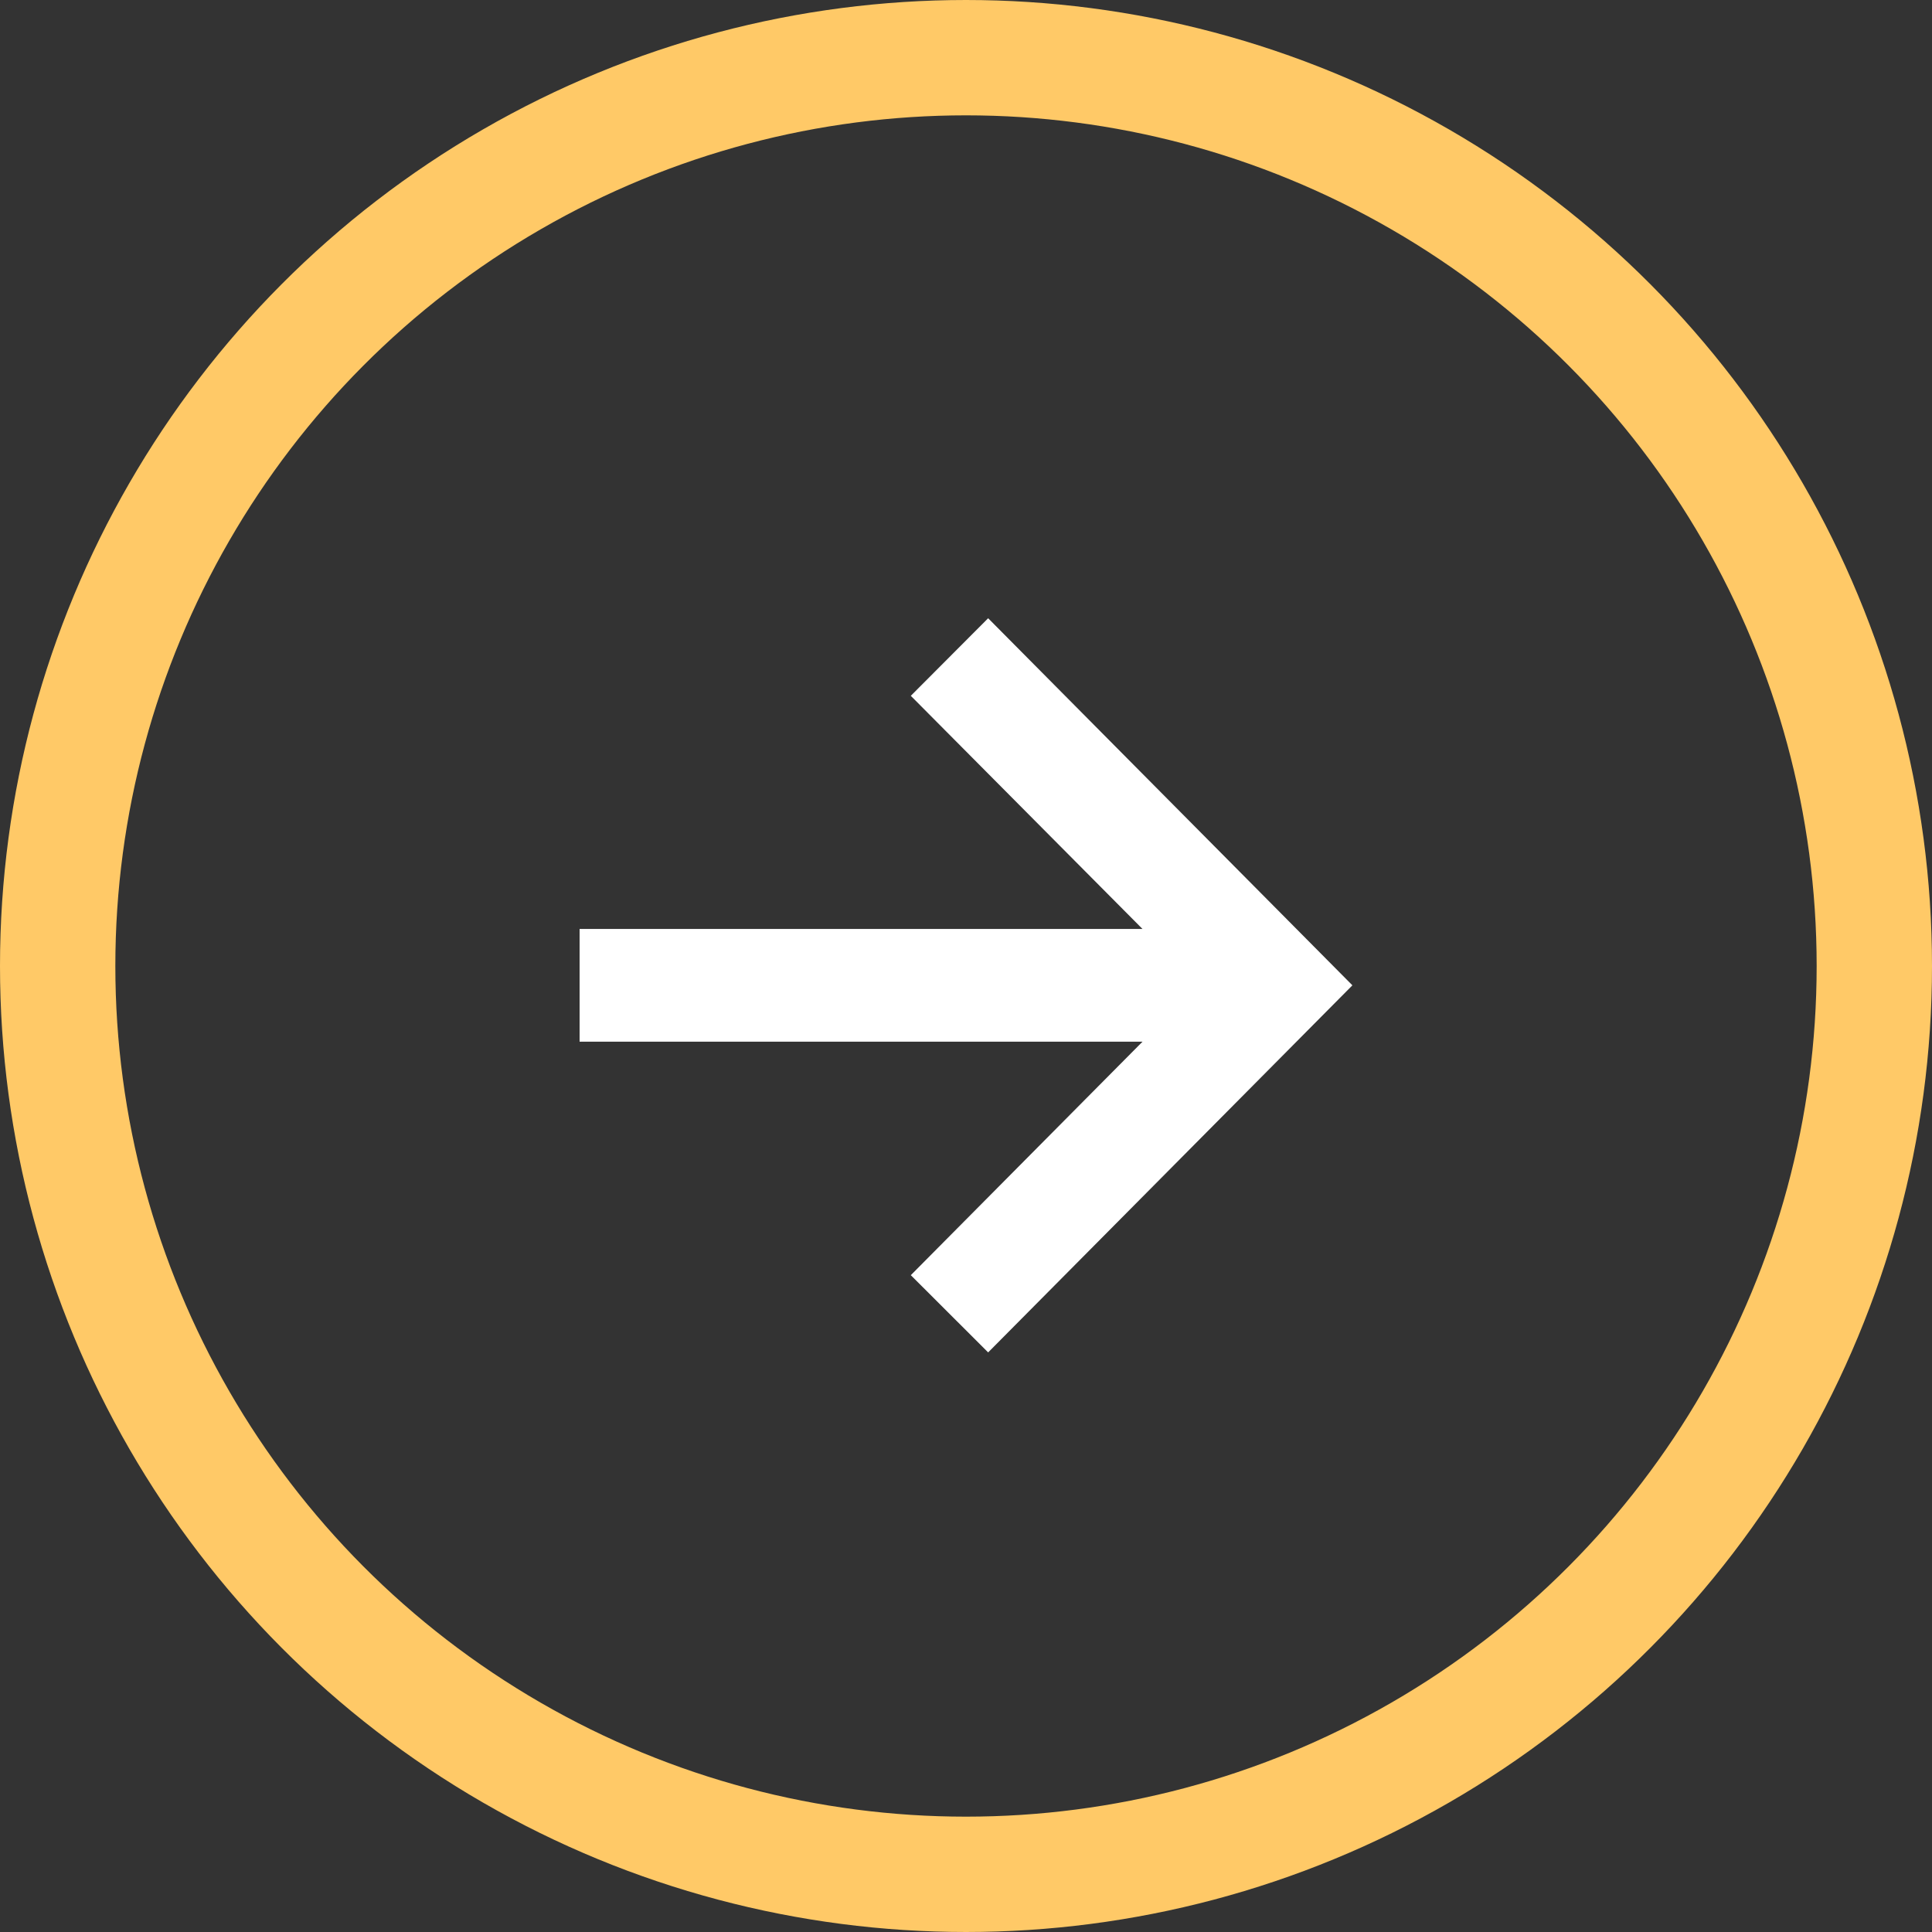
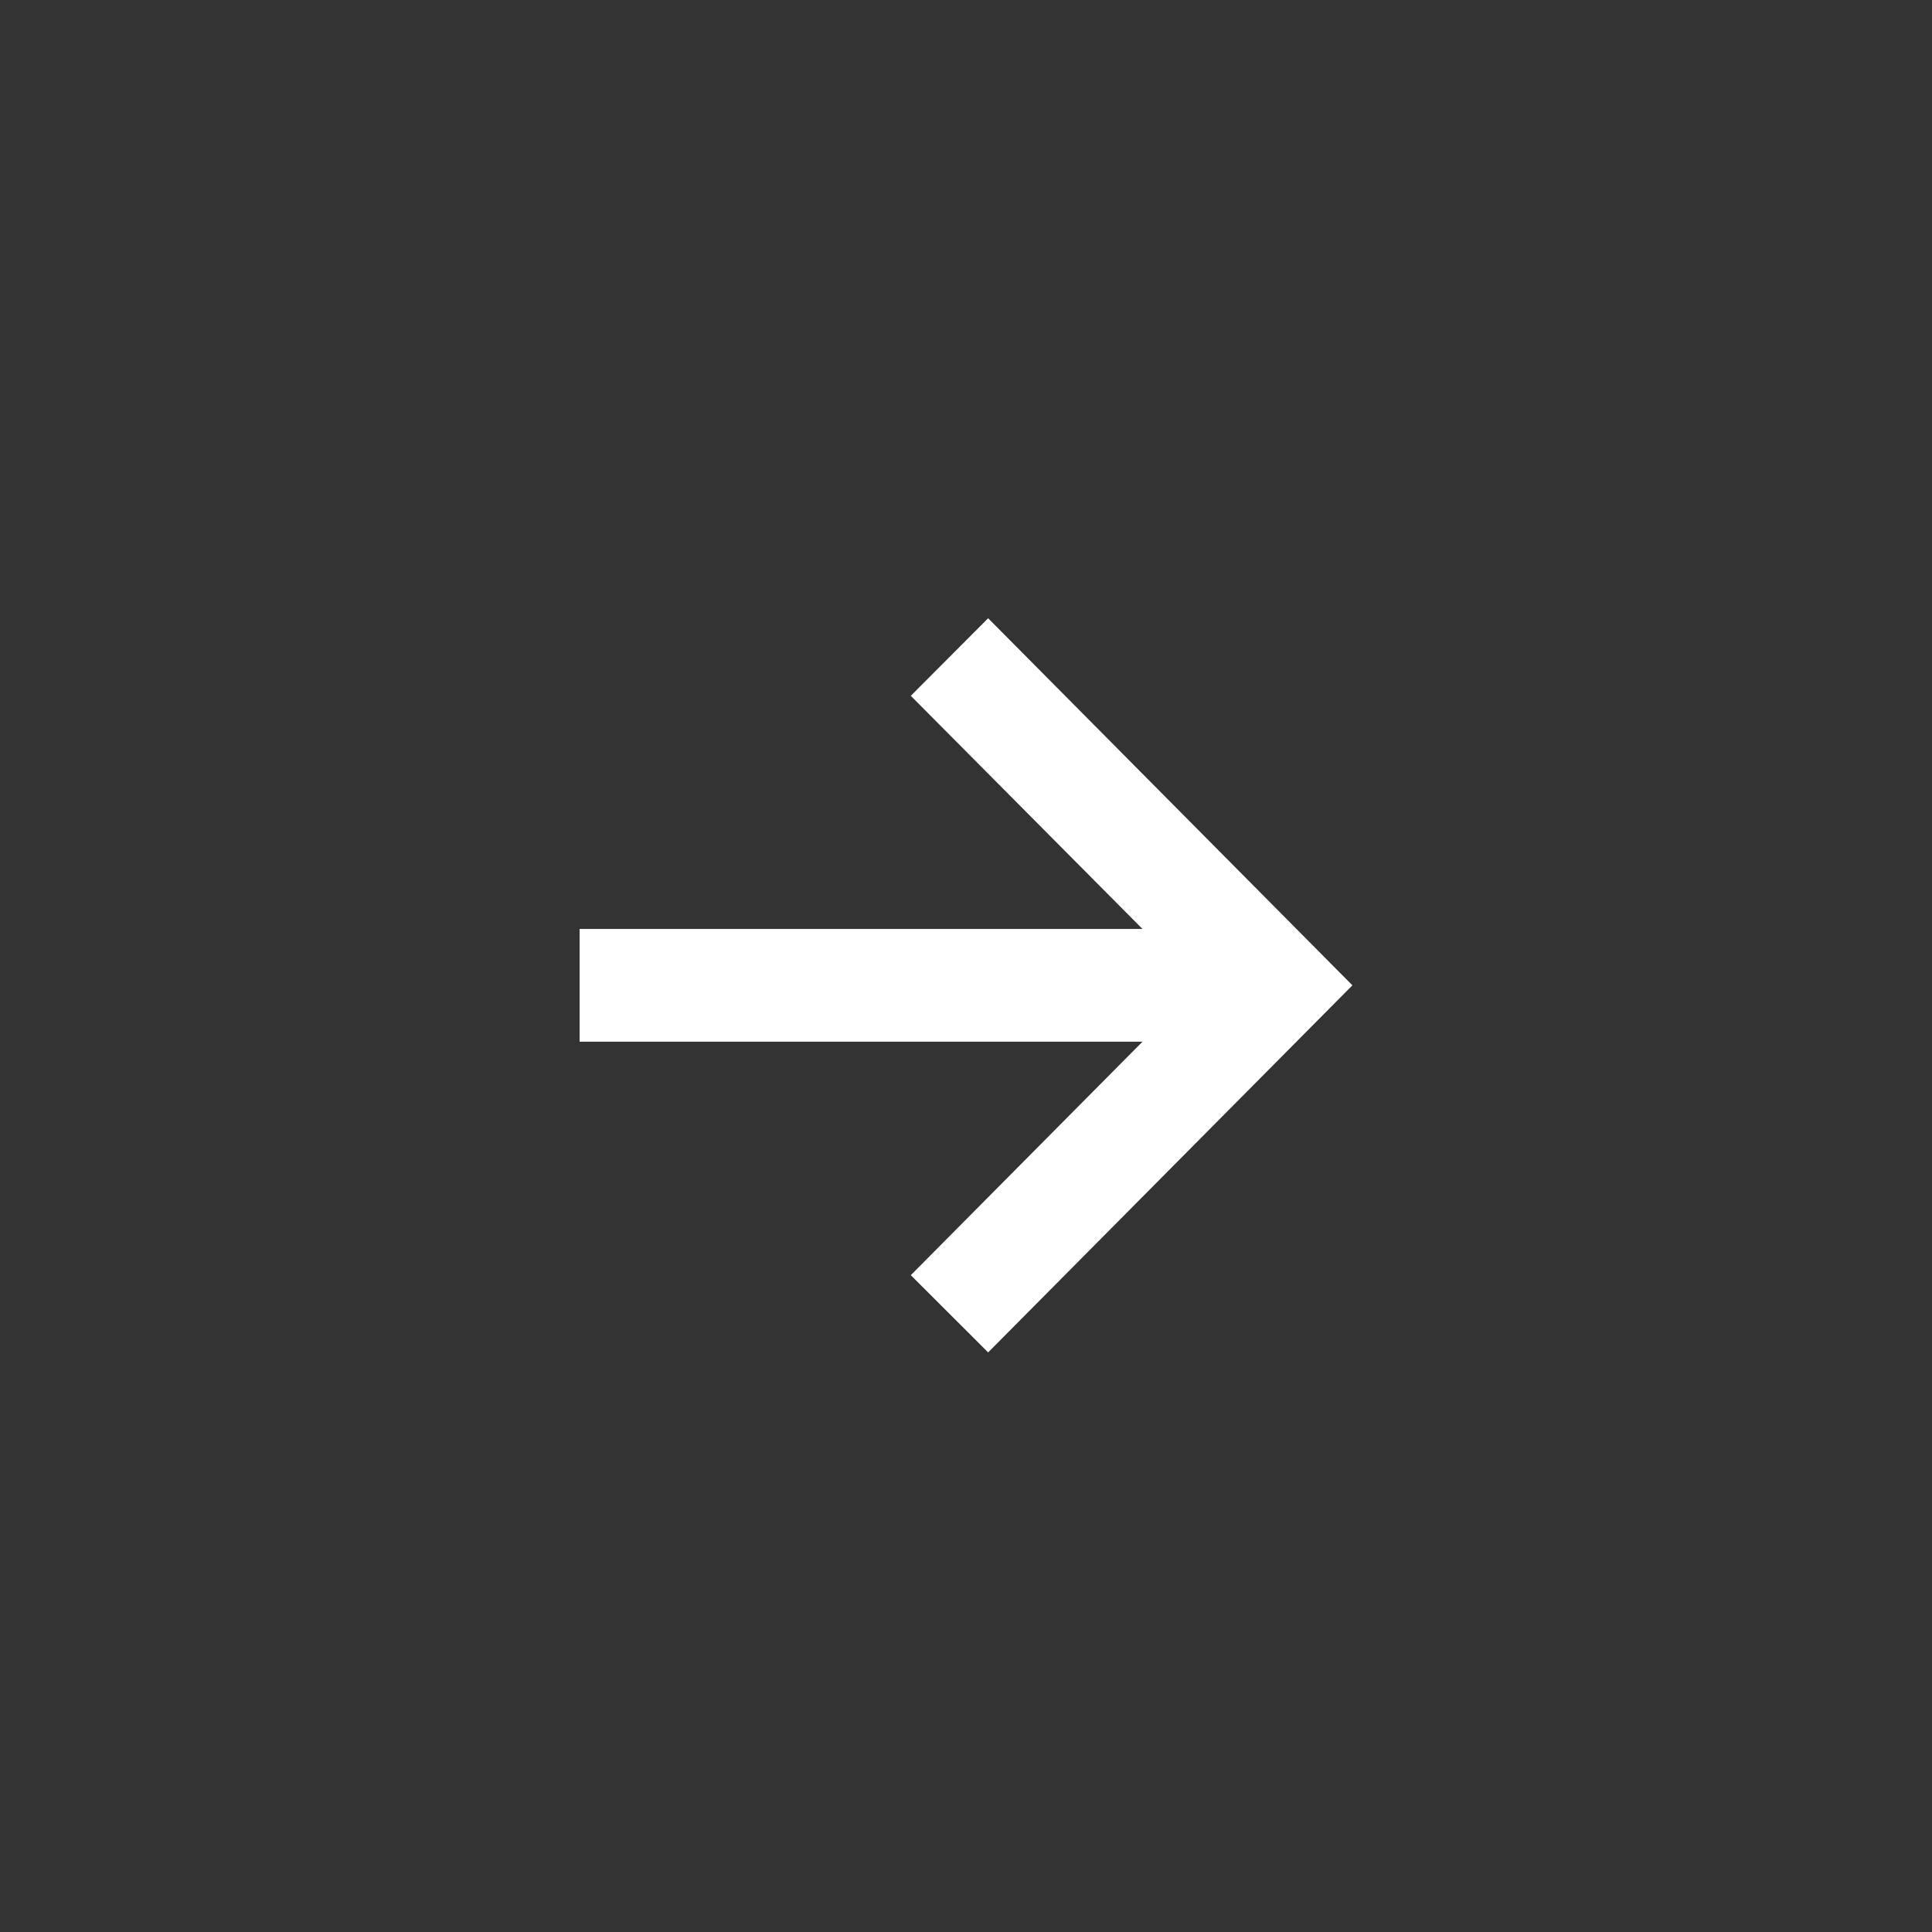
<svg xmlns="http://www.w3.org/2000/svg" width="67" height="67" fill="none">
  <rect width="100%" height="100%" fill="#333333" stroke="none" />
-   <circle cx="33.5" cy="33.5" r="31.5" stroke="#FFC967" stroke-width="4" />
  <path d="m34.268 46.9-2.682-2.678 8.035-8.097H20.1v-3.91h19.52l-8.034-8.085 2.682-2.69L46.9 34.17 34.268 46.9Z" fill="#fff" />
</svg>